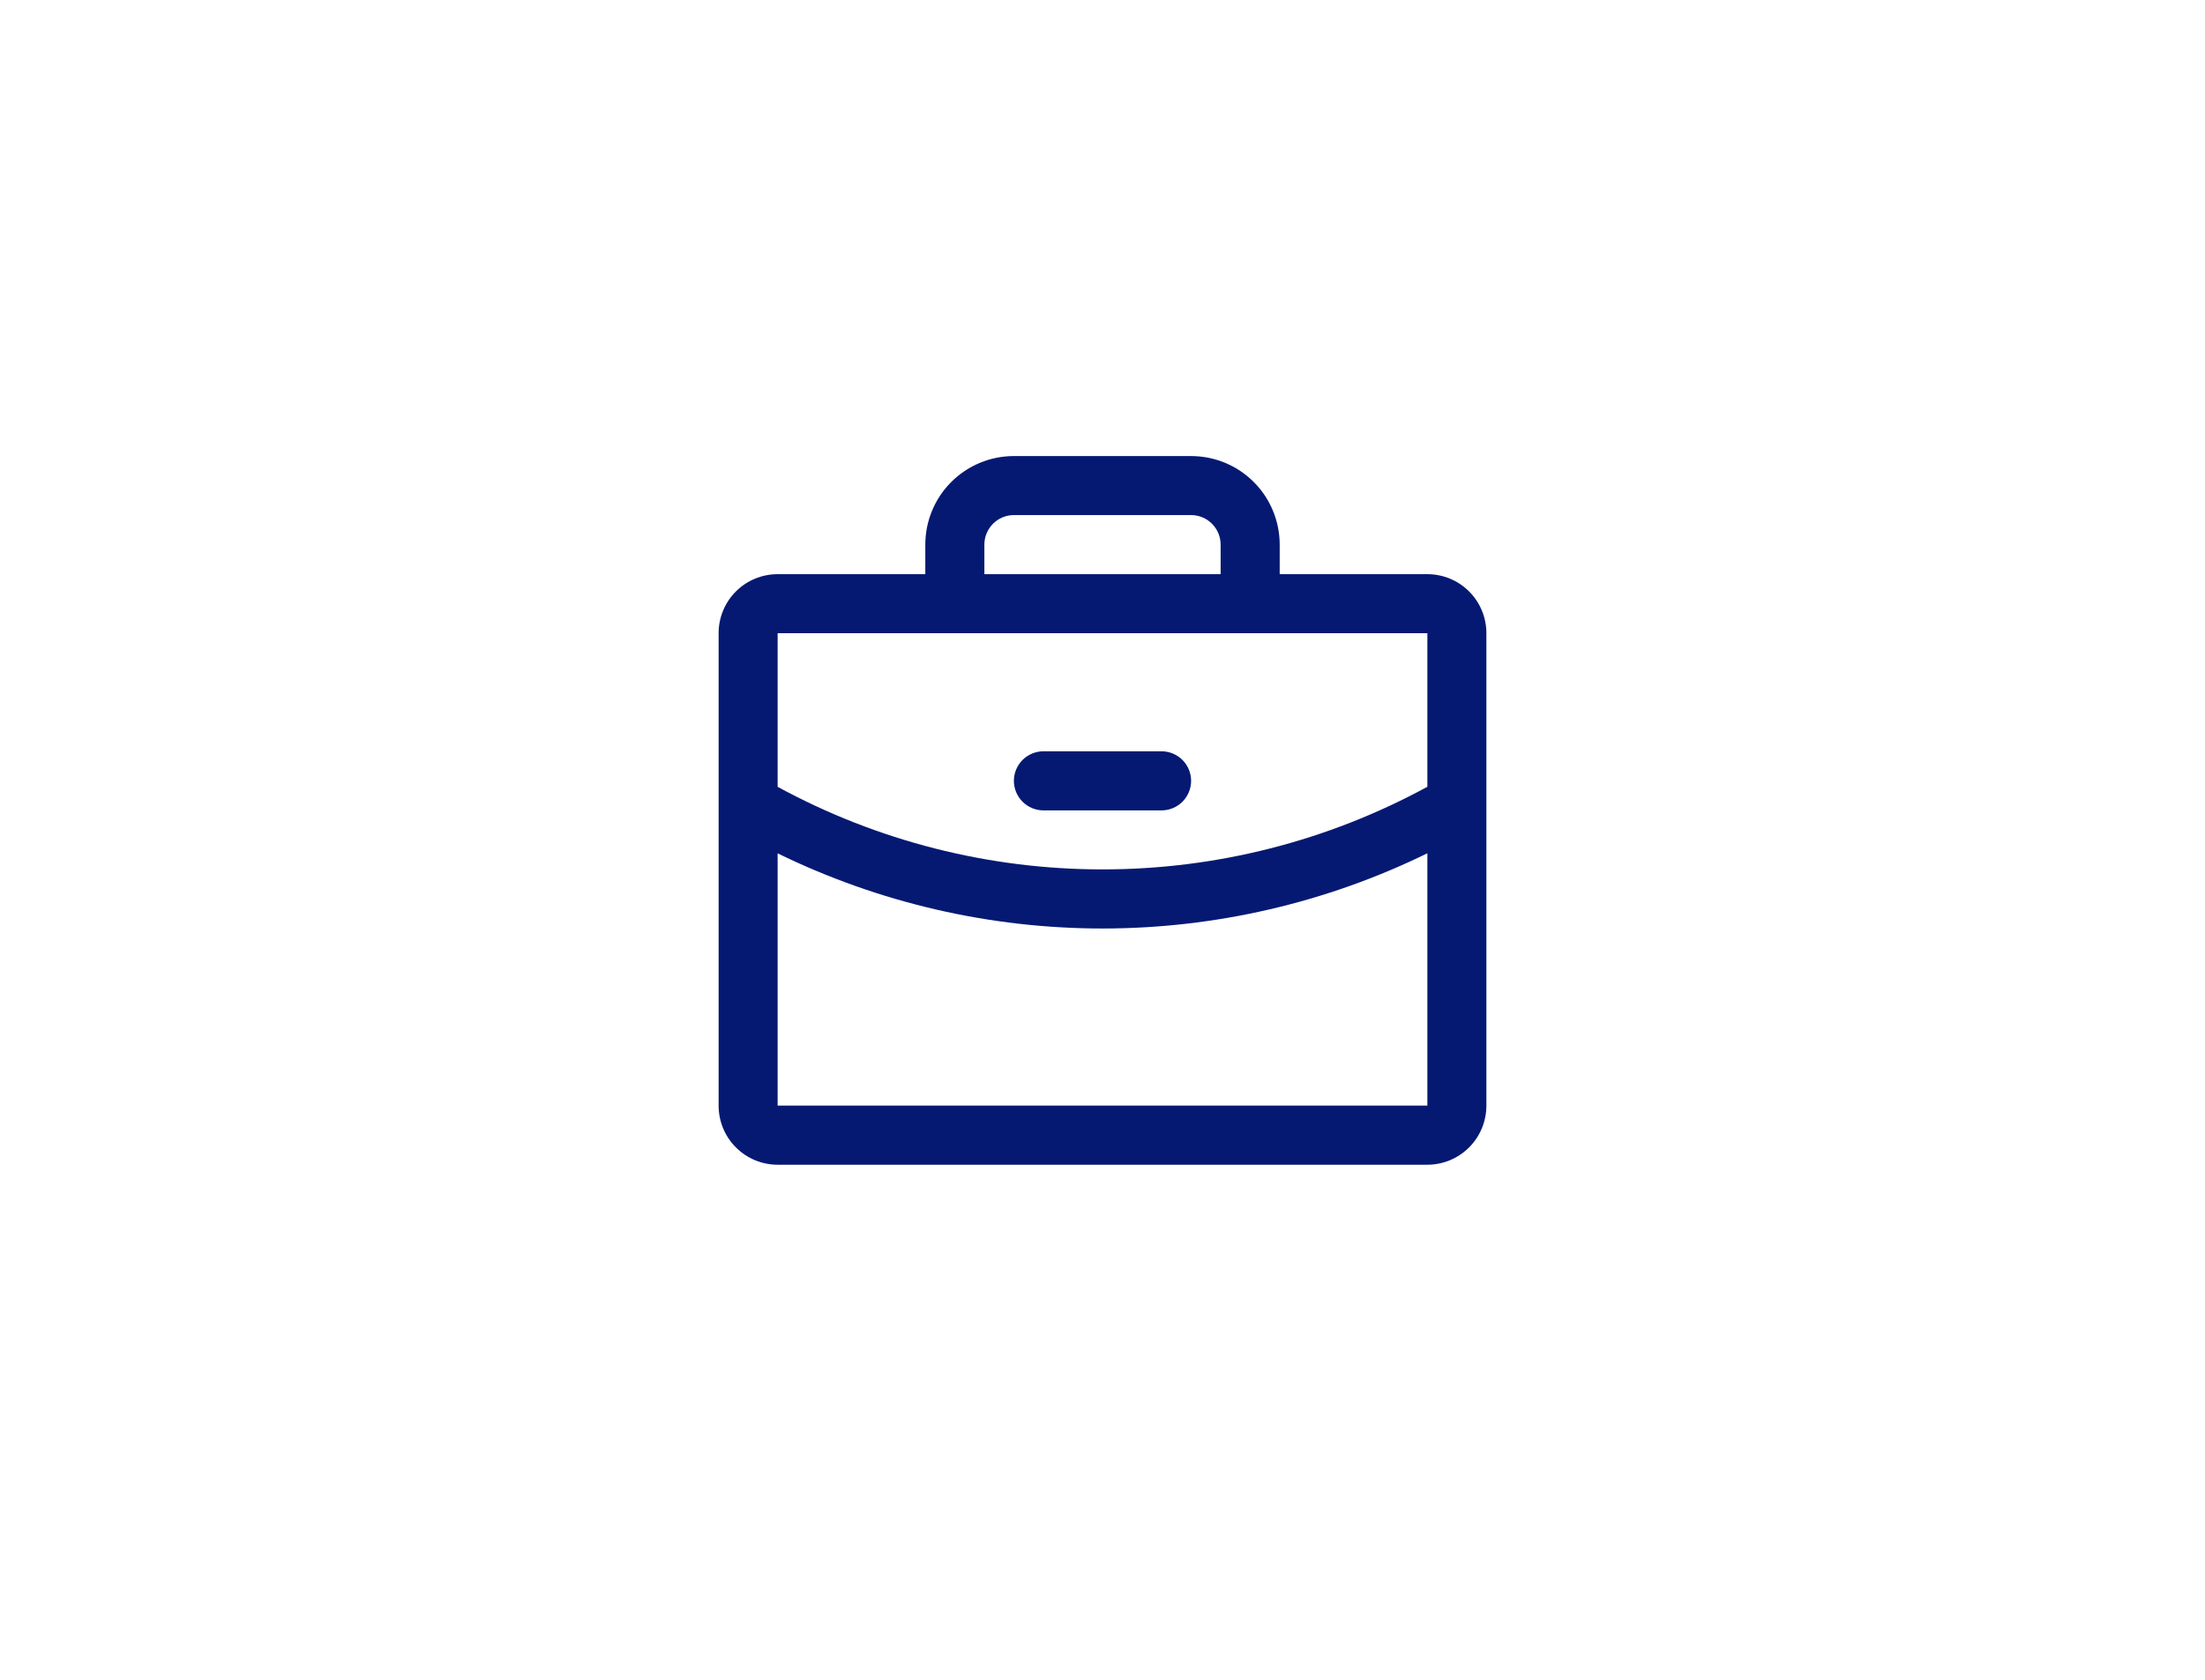
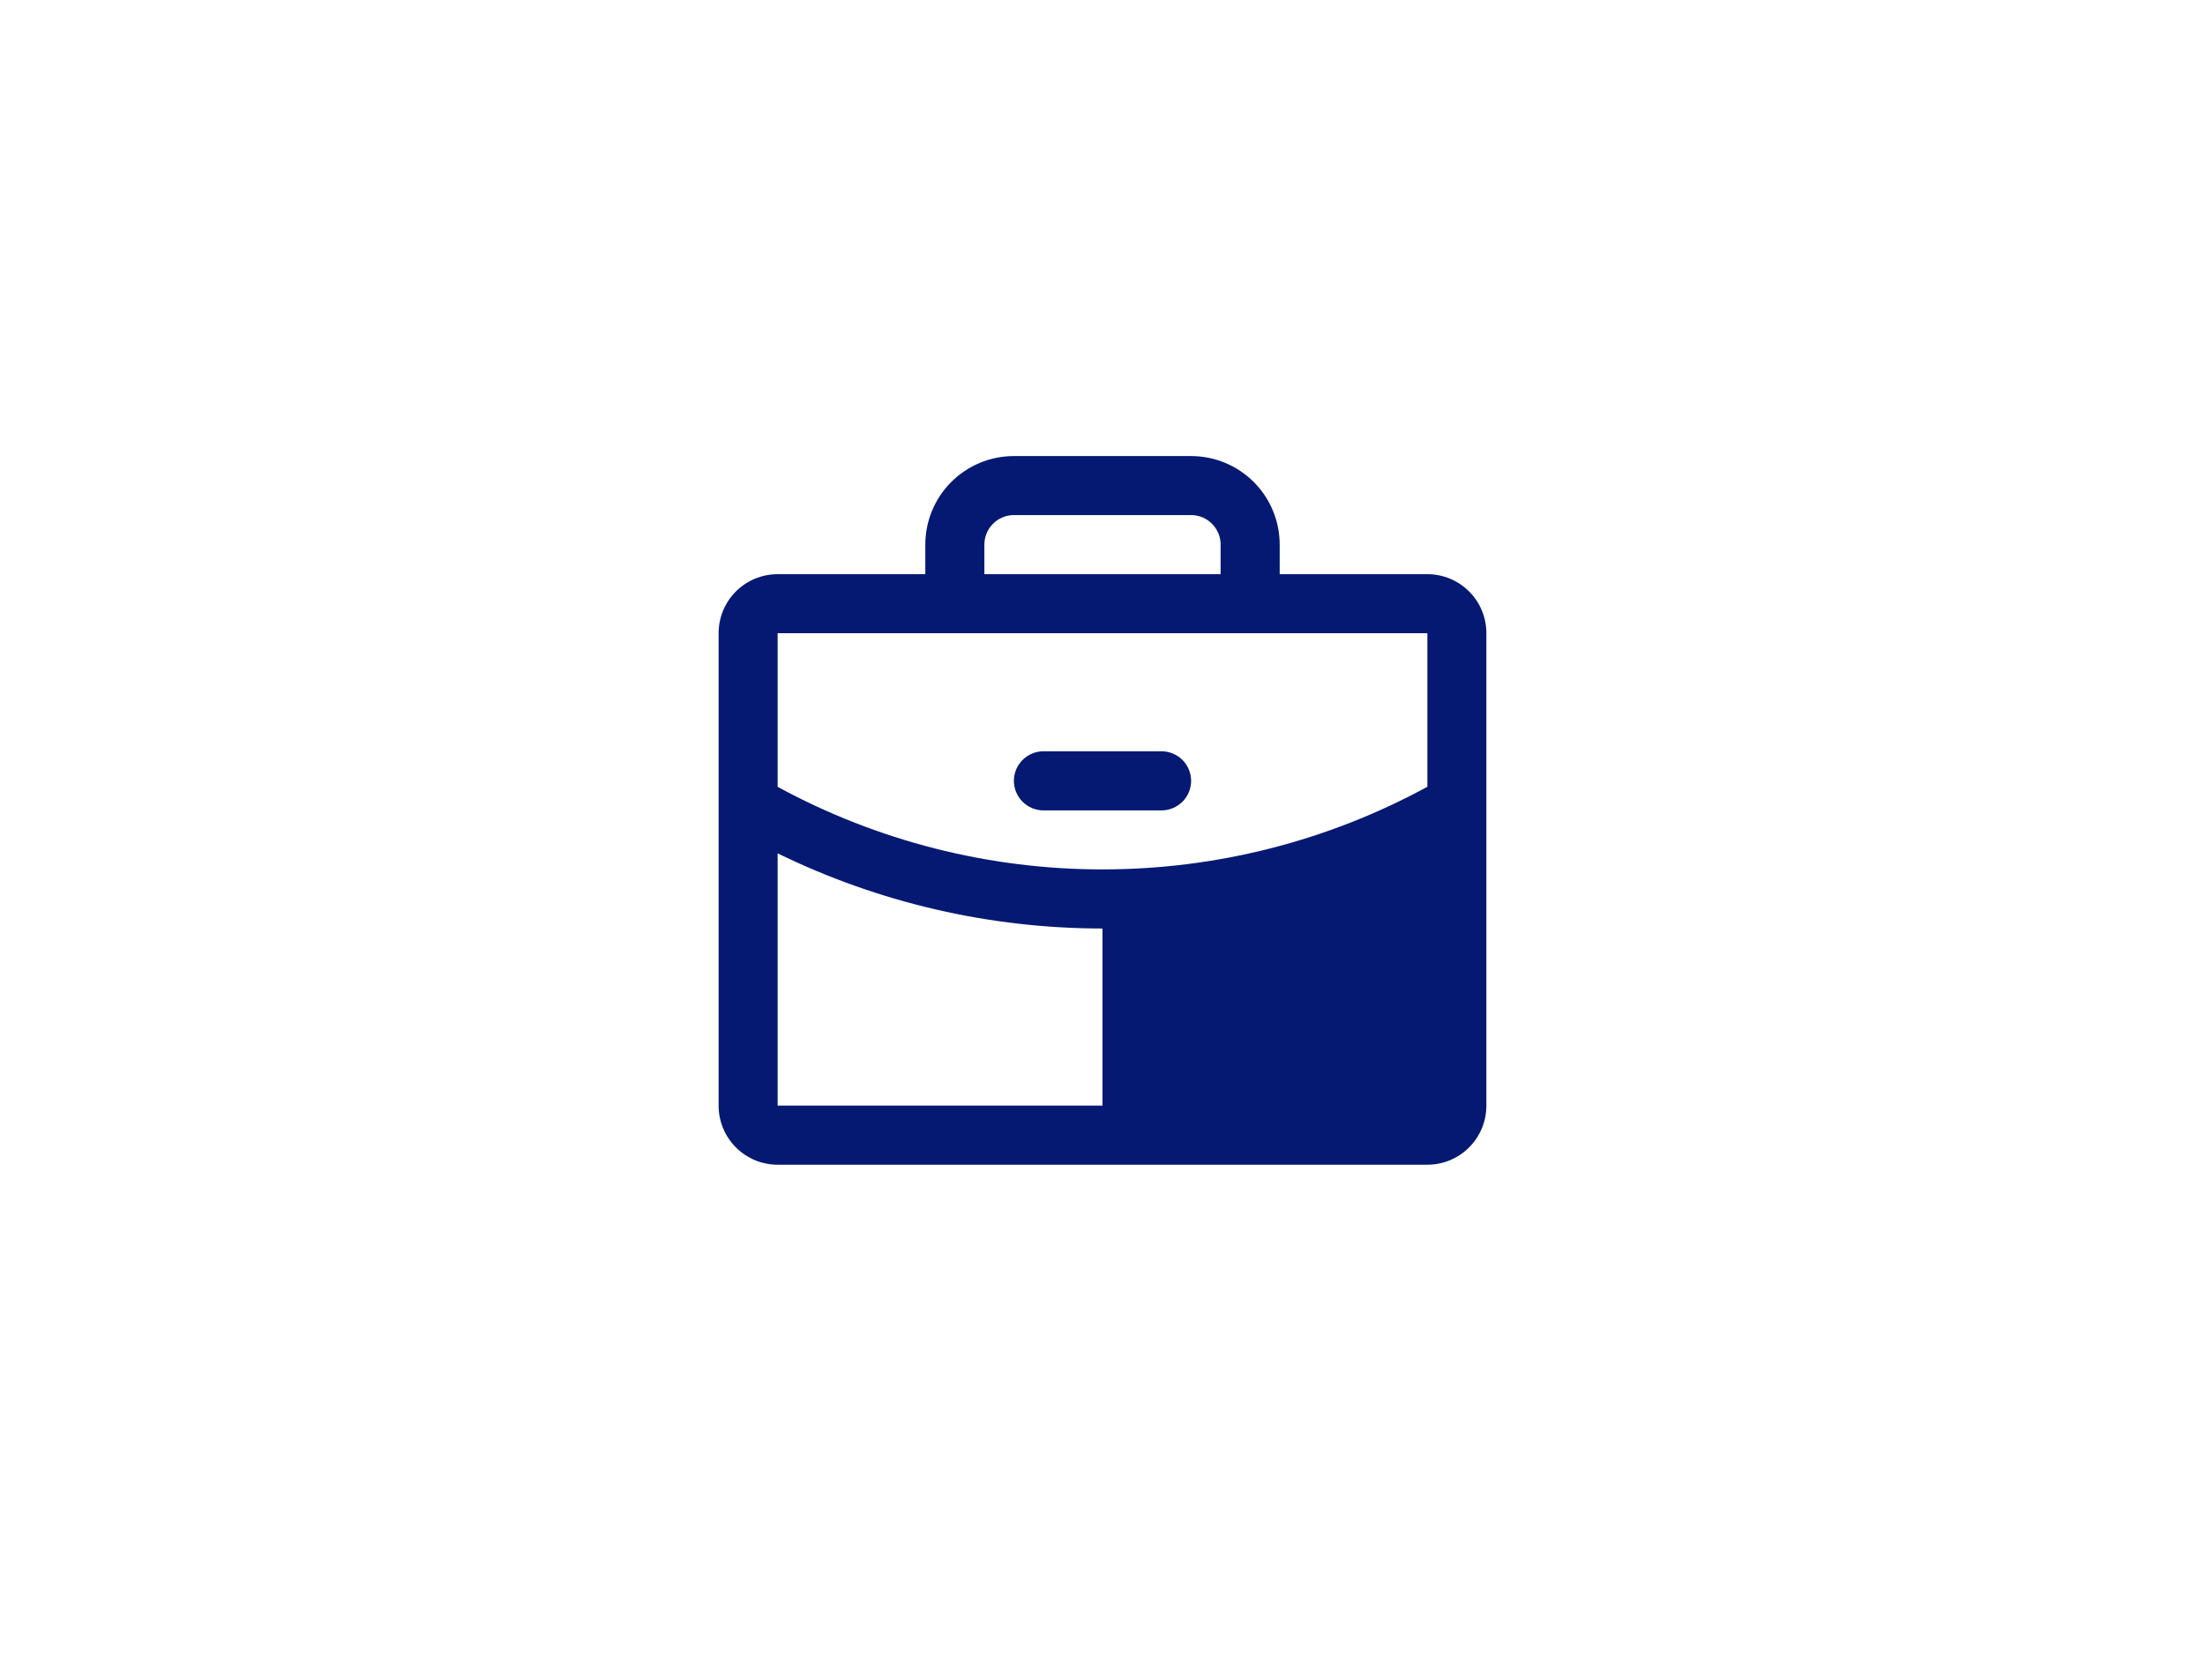
<svg xmlns="http://www.w3.org/2000/svg" width="42" height="32" viewBox="0 0 42 32" fill="none">
-   <path d="M27.188 10.938H24.375V10.375C24.375 9.927 24.197 9.498 23.881 9.182C23.564 8.865 23.135 8.688 22.688 8.688H19.312C18.865 8.688 18.436 8.865 18.119 9.182C17.803 9.498 17.625 9.927 17.625 10.375V10.938H14.812C14.514 10.938 14.228 11.056 14.017 11.267C13.806 11.478 13.688 11.764 13.688 12.062V21.062C13.688 21.361 13.806 21.647 14.017 21.858C14.228 22.069 14.514 22.188 14.812 22.188H27.188C27.486 22.188 27.772 22.069 27.983 21.858C28.194 21.647 28.312 21.361 28.312 21.062V12.062C28.312 11.764 28.194 11.478 27.983 11.267C27.772 11.056 27.486 10.938 27.188 10.938ZM18.75 10.375C18.75 10.226 18.809 10.083 18.915 9.977C19.02 9.872 19.163 9.812 19.312 9.812H22.688C22.837 9.812 22.98 9.872 23.085 9.977C23.191 10.083 23.25 10.226 23.25 10.375V10.938H18.75V10.375ZM27.188 12.062V14.988C25.289 16.022 23.162 16.563 21 16.562C18.838 16.563 16.711 16.022 14.812 14.989V12.062H27.188ZM27.188 21.062H14.812V16.256C16.739 17.198 18.855 17.688 21 17.688C23.145 17.688 25.261 17.198 27.188 16.255V21.062ZM19.312 14.875C19.312 14.726 19.372 14.583 19.477 14.477C19.583 14.372 19.726 14.312 19.875 14.312H22.125C22.274 14.312 22.417 14.372 22.523 14.477C22.628 14.583 22.688 14.726 22.688 14.875C22.688 15.024 22.628 15.167 22.523 15.273C22.417 15.378 22.274 15.438 22.125 15.438H19.875C19.726 15.438 19.583 15.378 19.477 15.273C19.372 15.167 19.312 15.024 19.312 14.875Z" fill="#051973" />
+   <path d="M27.188 10.938H24.375V10.375C24.375 9.927 24.197 9.498 23.881 9.182C23.564 8.865 23.135 8.688 22.688 8.688H19.312C18.865 8.688 18.436 8.865 18.119 9.182C17.803 9.498 17.625 9.927 17.625 10.375V10.938H14.812C14.514 10.938 14.228 11.056 14.017 11.267C13.806 11.478 13.688 11.764 13.688 12.062V21.062C13.688 21.361 13.806 21.647 14.017 21.858C14.228 22.069 14.514 22.188 14.812 22.188H27.188C27.486 22.188 27.772 22.069 27.983 21.858C28.194 21.647 28.312 21.361 28.312 21.062V12.062C28.312 11.764 28.194 11.478 27.983 11.267C27.772 11.056 27.486 10.938 27.188 10.938ZM18.75 10.375C18.75 10.226 18.809 10.083 18.915 9.977C19.02 9.872 19.163 9.812 19.312 9.812H22.688C22.837 9.812 22.98 9.872 23.085 9.977C23.191 10.083 23.25 10.226 23.25 10.375V10.938H18.75V10.375ZM27.188 12.062V14.988C25.289 16.022 23.162 16.563 21 16.562C18.838 16.563 16.711 16.022 14.812 14.989V12.062H27.188ZM27.188 21.062H14.812V16.256C16.739 17.198 18.855 17.688 21 17.688V21.062ZM19.312 14.875C19.312 14.726 19.372 14.583 19.477 14.477C19.583 14.372 19.726 14.312 19.875 14.312H22.125C22.274 14.312 22.417 14.372 22.523 14.477C22.628 14.583 22.688 14.726 22.688 14.875C22.688 15.024 22.628 15.167 22.523 15.273C22.417 15.378 22.274 15.438 22.125 15.438H19.875C19.726 15.438 19.583 15.378 19.477 15.273C19.372 15.167 19.312 15.024 19.312 14.875Z" fill="#051973" />
</svg>